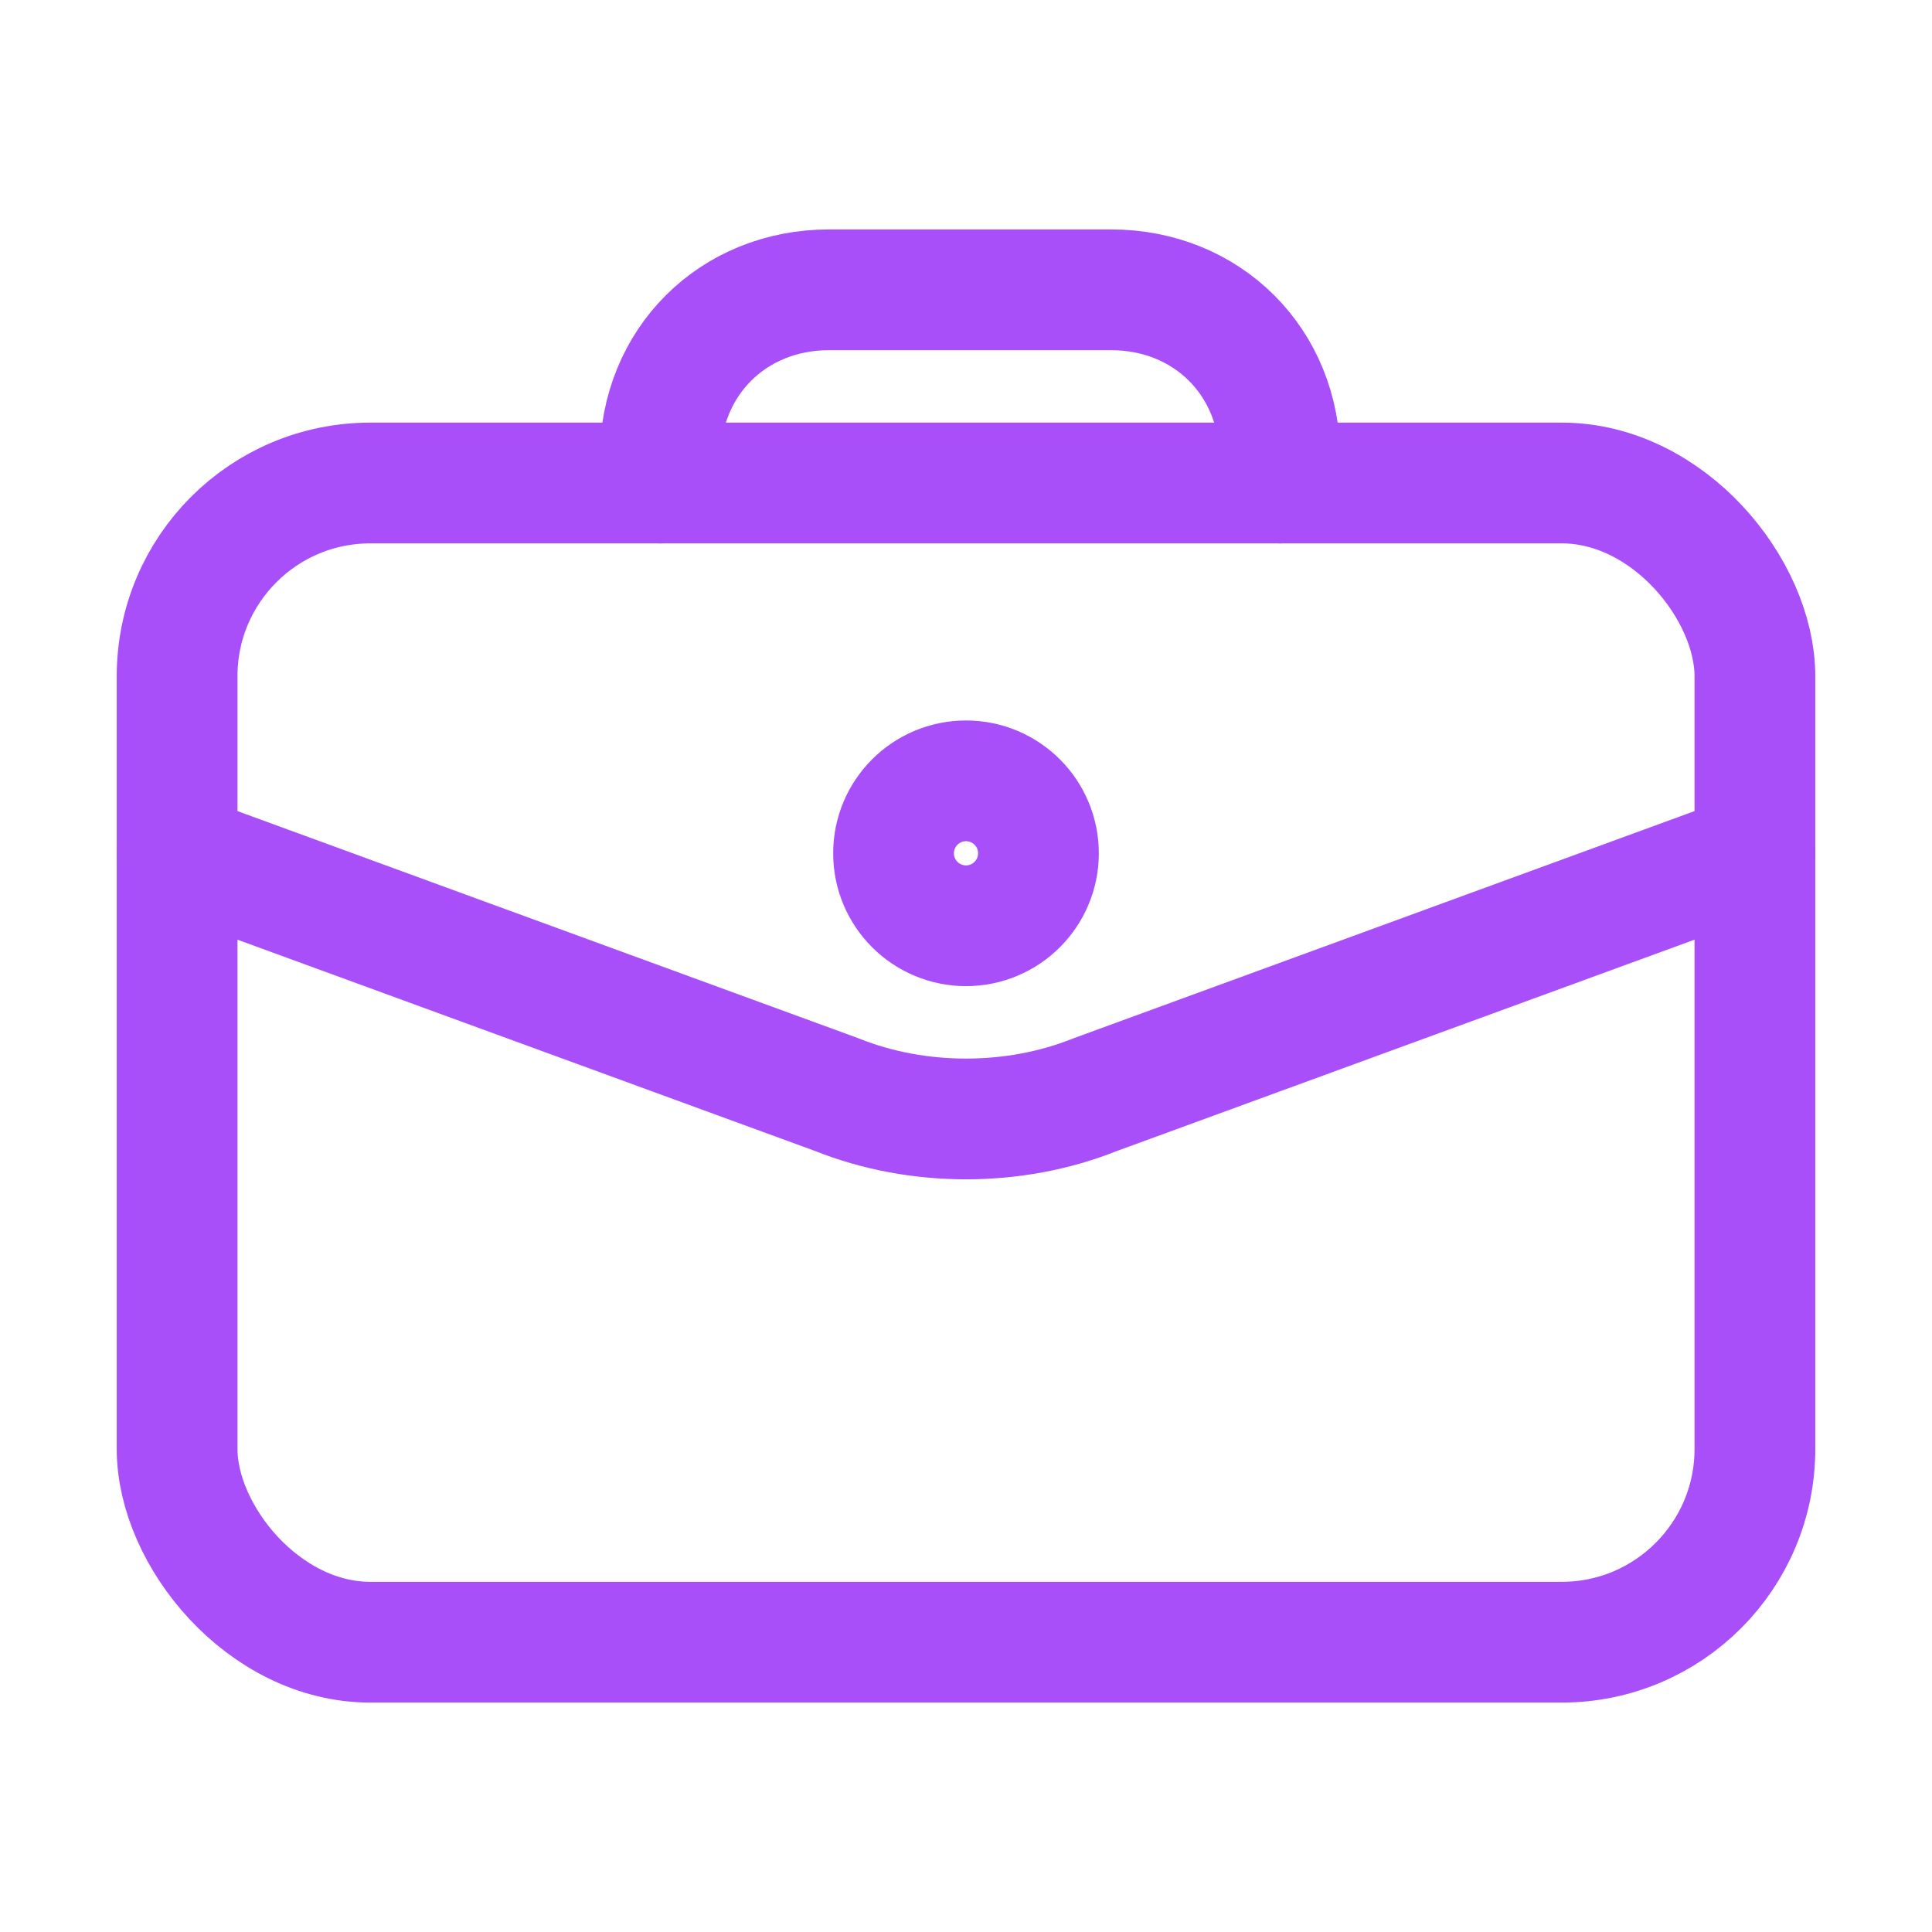
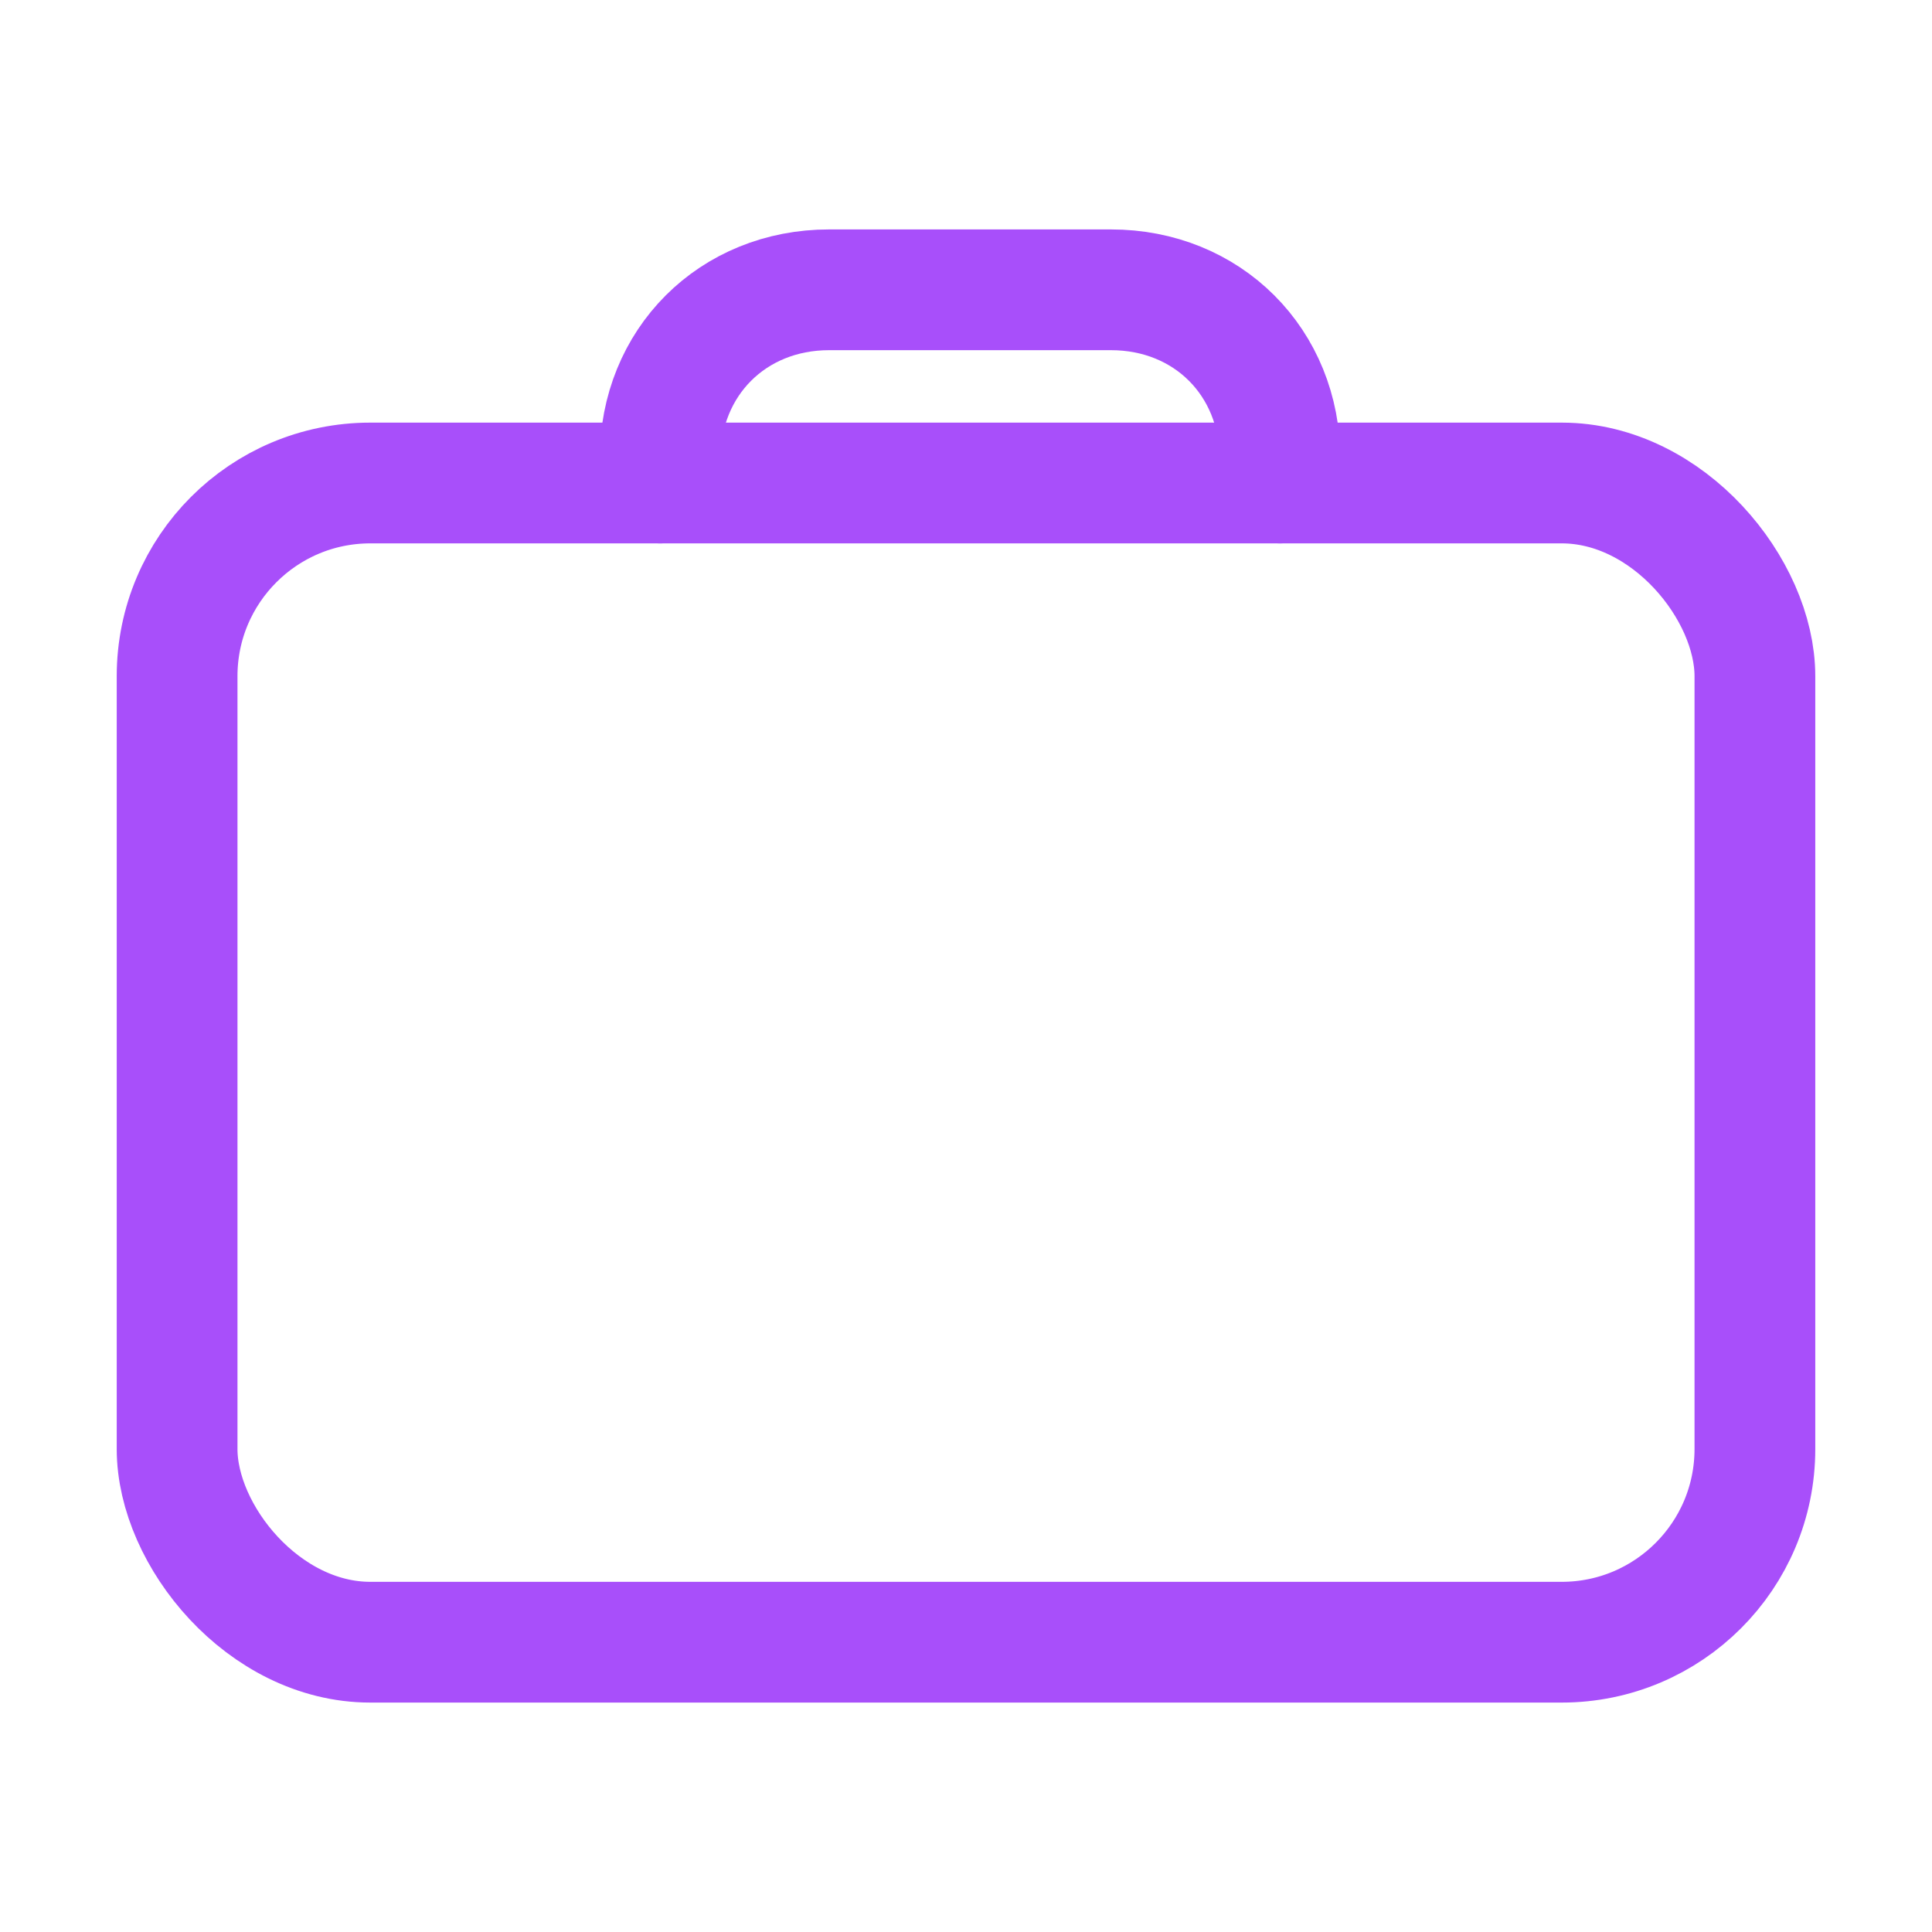
<svg xmlns="http://www.w3.org/2000/svg" id="Capa_1" version="1.1" viewBox="0 0 24 24">
  <defs>
    <style>
      .st0, .st1 {
        fill: none;
      }

      .st1 {
        stroke: #a84ffa;
        stroke-linecap: round;
        stroke-linejoin: round;
        stroke-width: 1.5px;
      }
    </style>
  </defs>
-   <path class="st0" d="M-161.2-299.7v-14.1c0-49.6,40.2-89.8,89.8-89.8H78.6c49.6,0,89.8,40.2,89.8,89.8v14.1" />
  <g>
    <rect class="st1" x="2.2" y="6" width="19.6" height="14.4" rx="2.4" ry="2.4" />
    <path class="st1" d="M8.2,6v-.3c0-1.2.9-2.1,2.1-2.1h3.5c1.2,0,2.1.9,2.1,2.1v.3" />
-     <circle class="st1" cx="12" cy="10.6" r=".9" />
-     <path class="st1" d="M2.2,10.6l8.2,3c1,.4,2.2.4,3.2,0l8.2-3" />
  </g>
</svg>